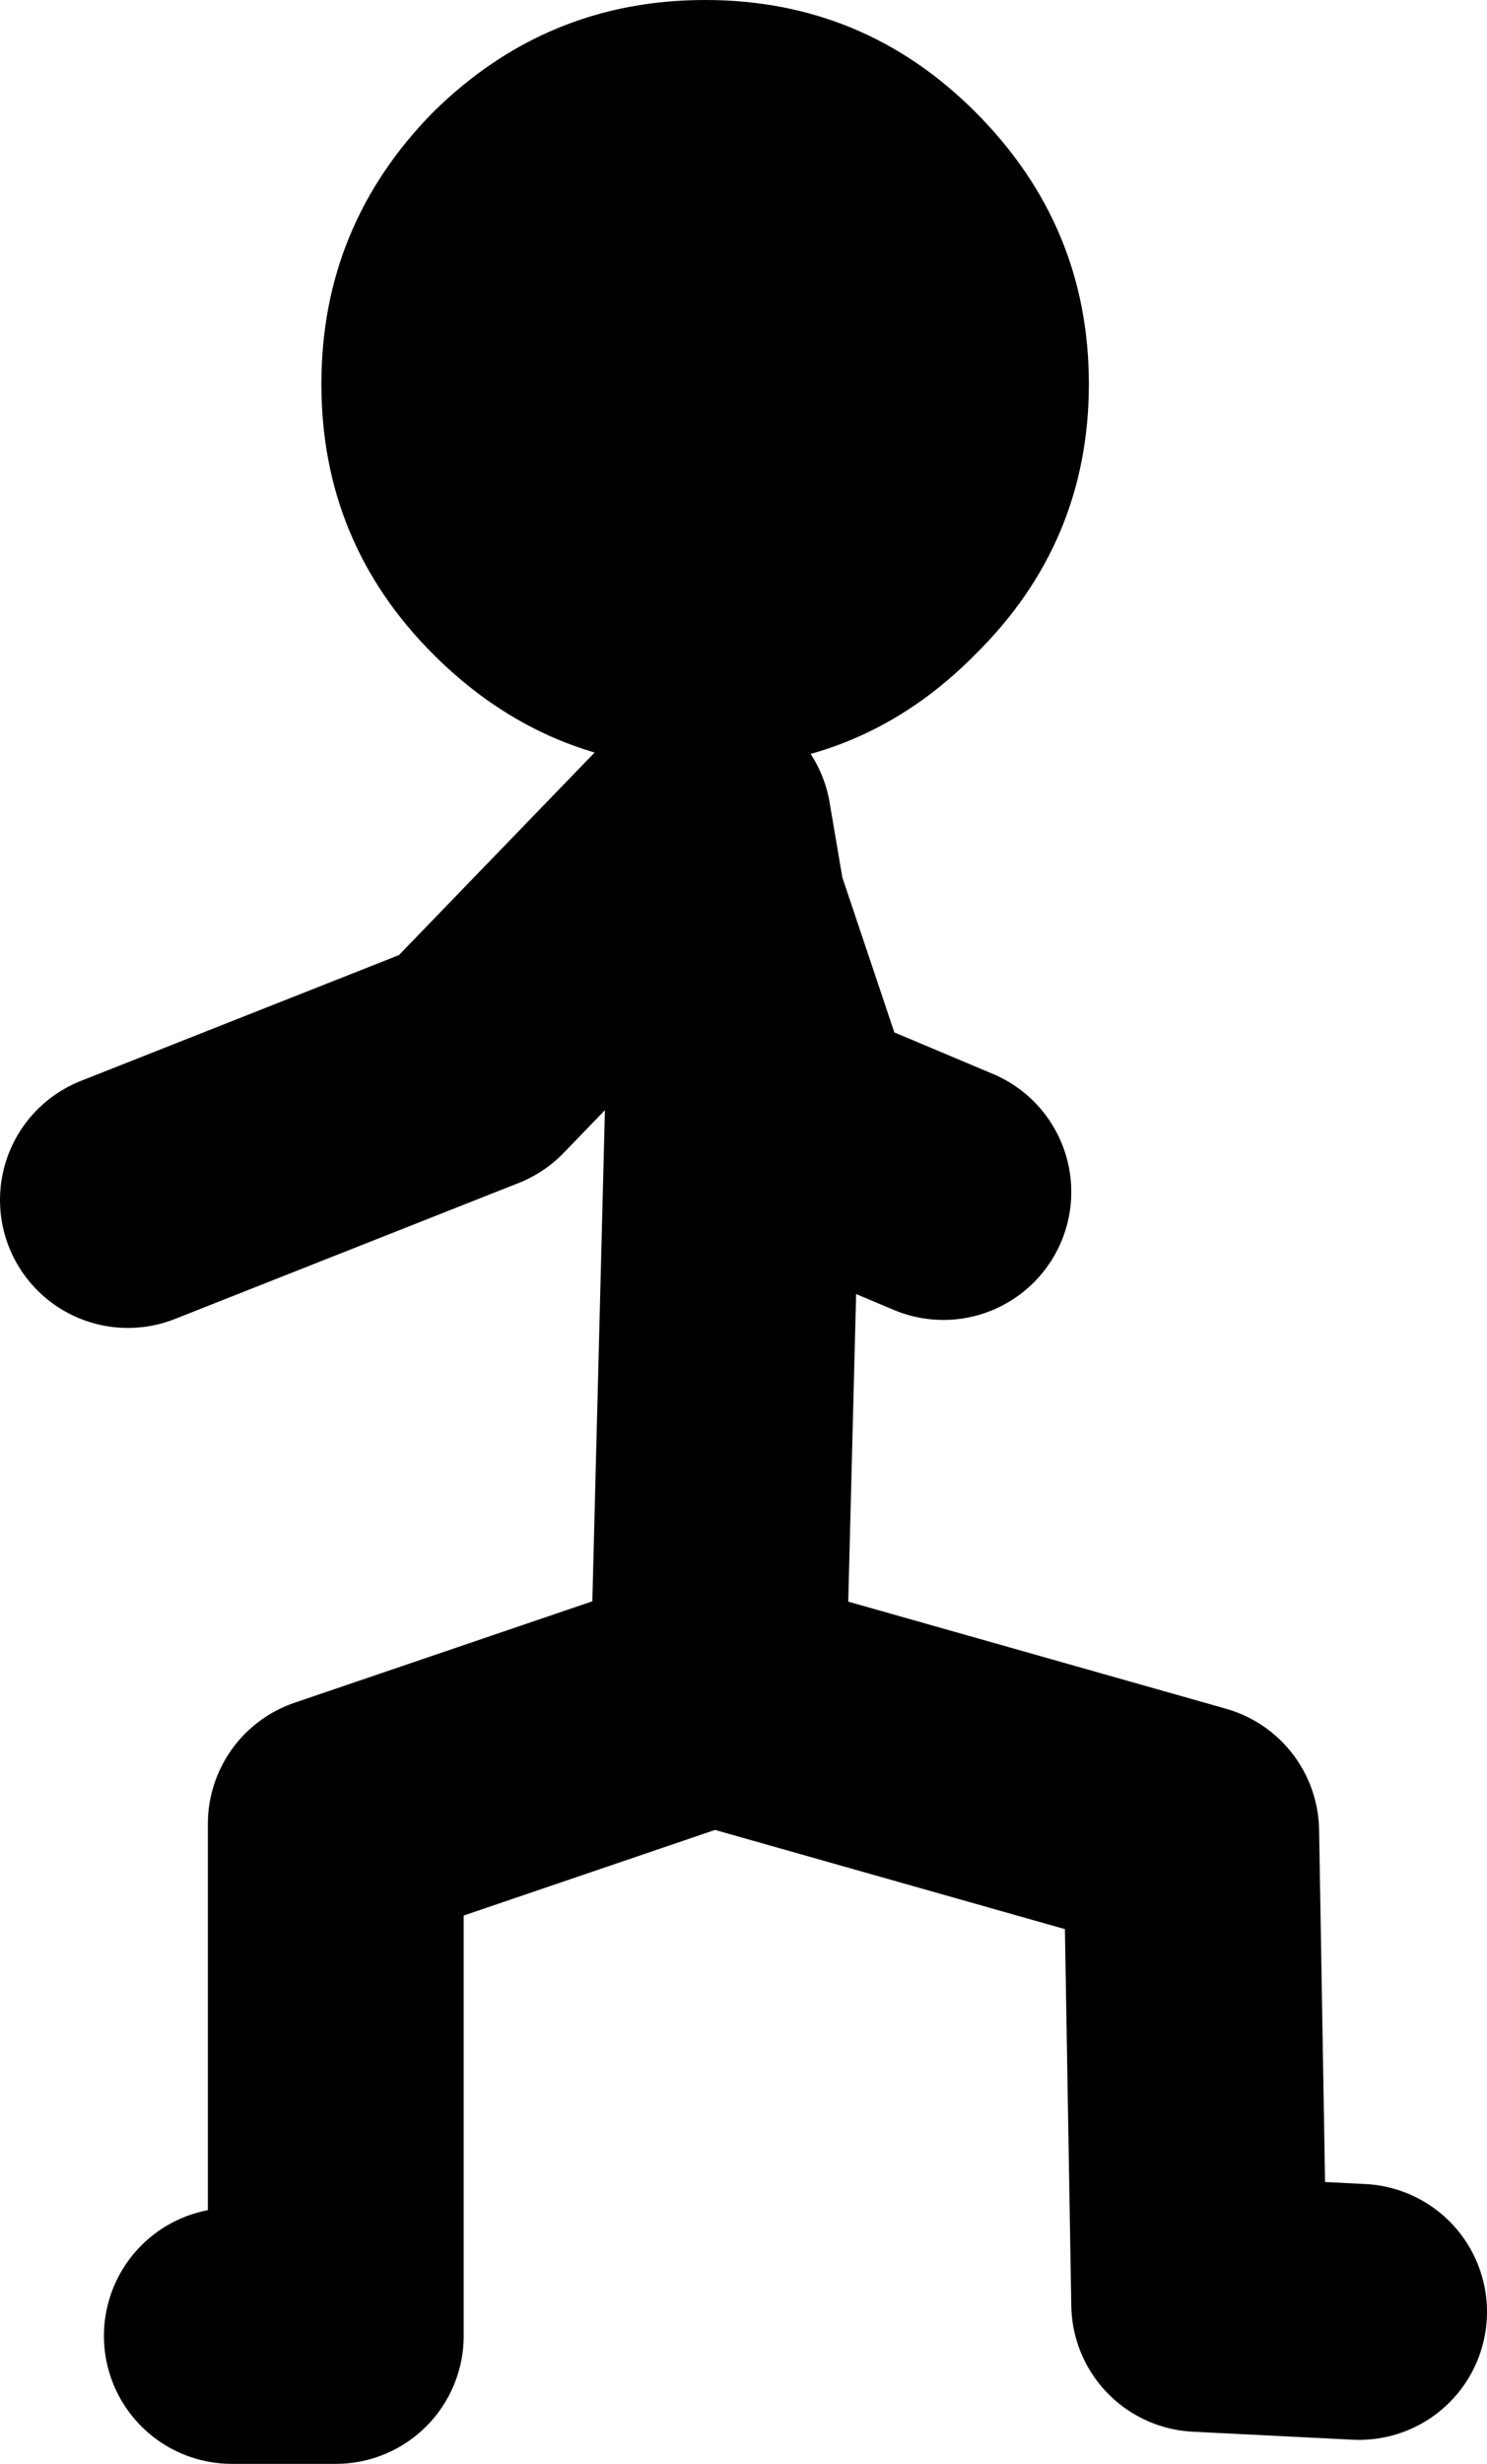
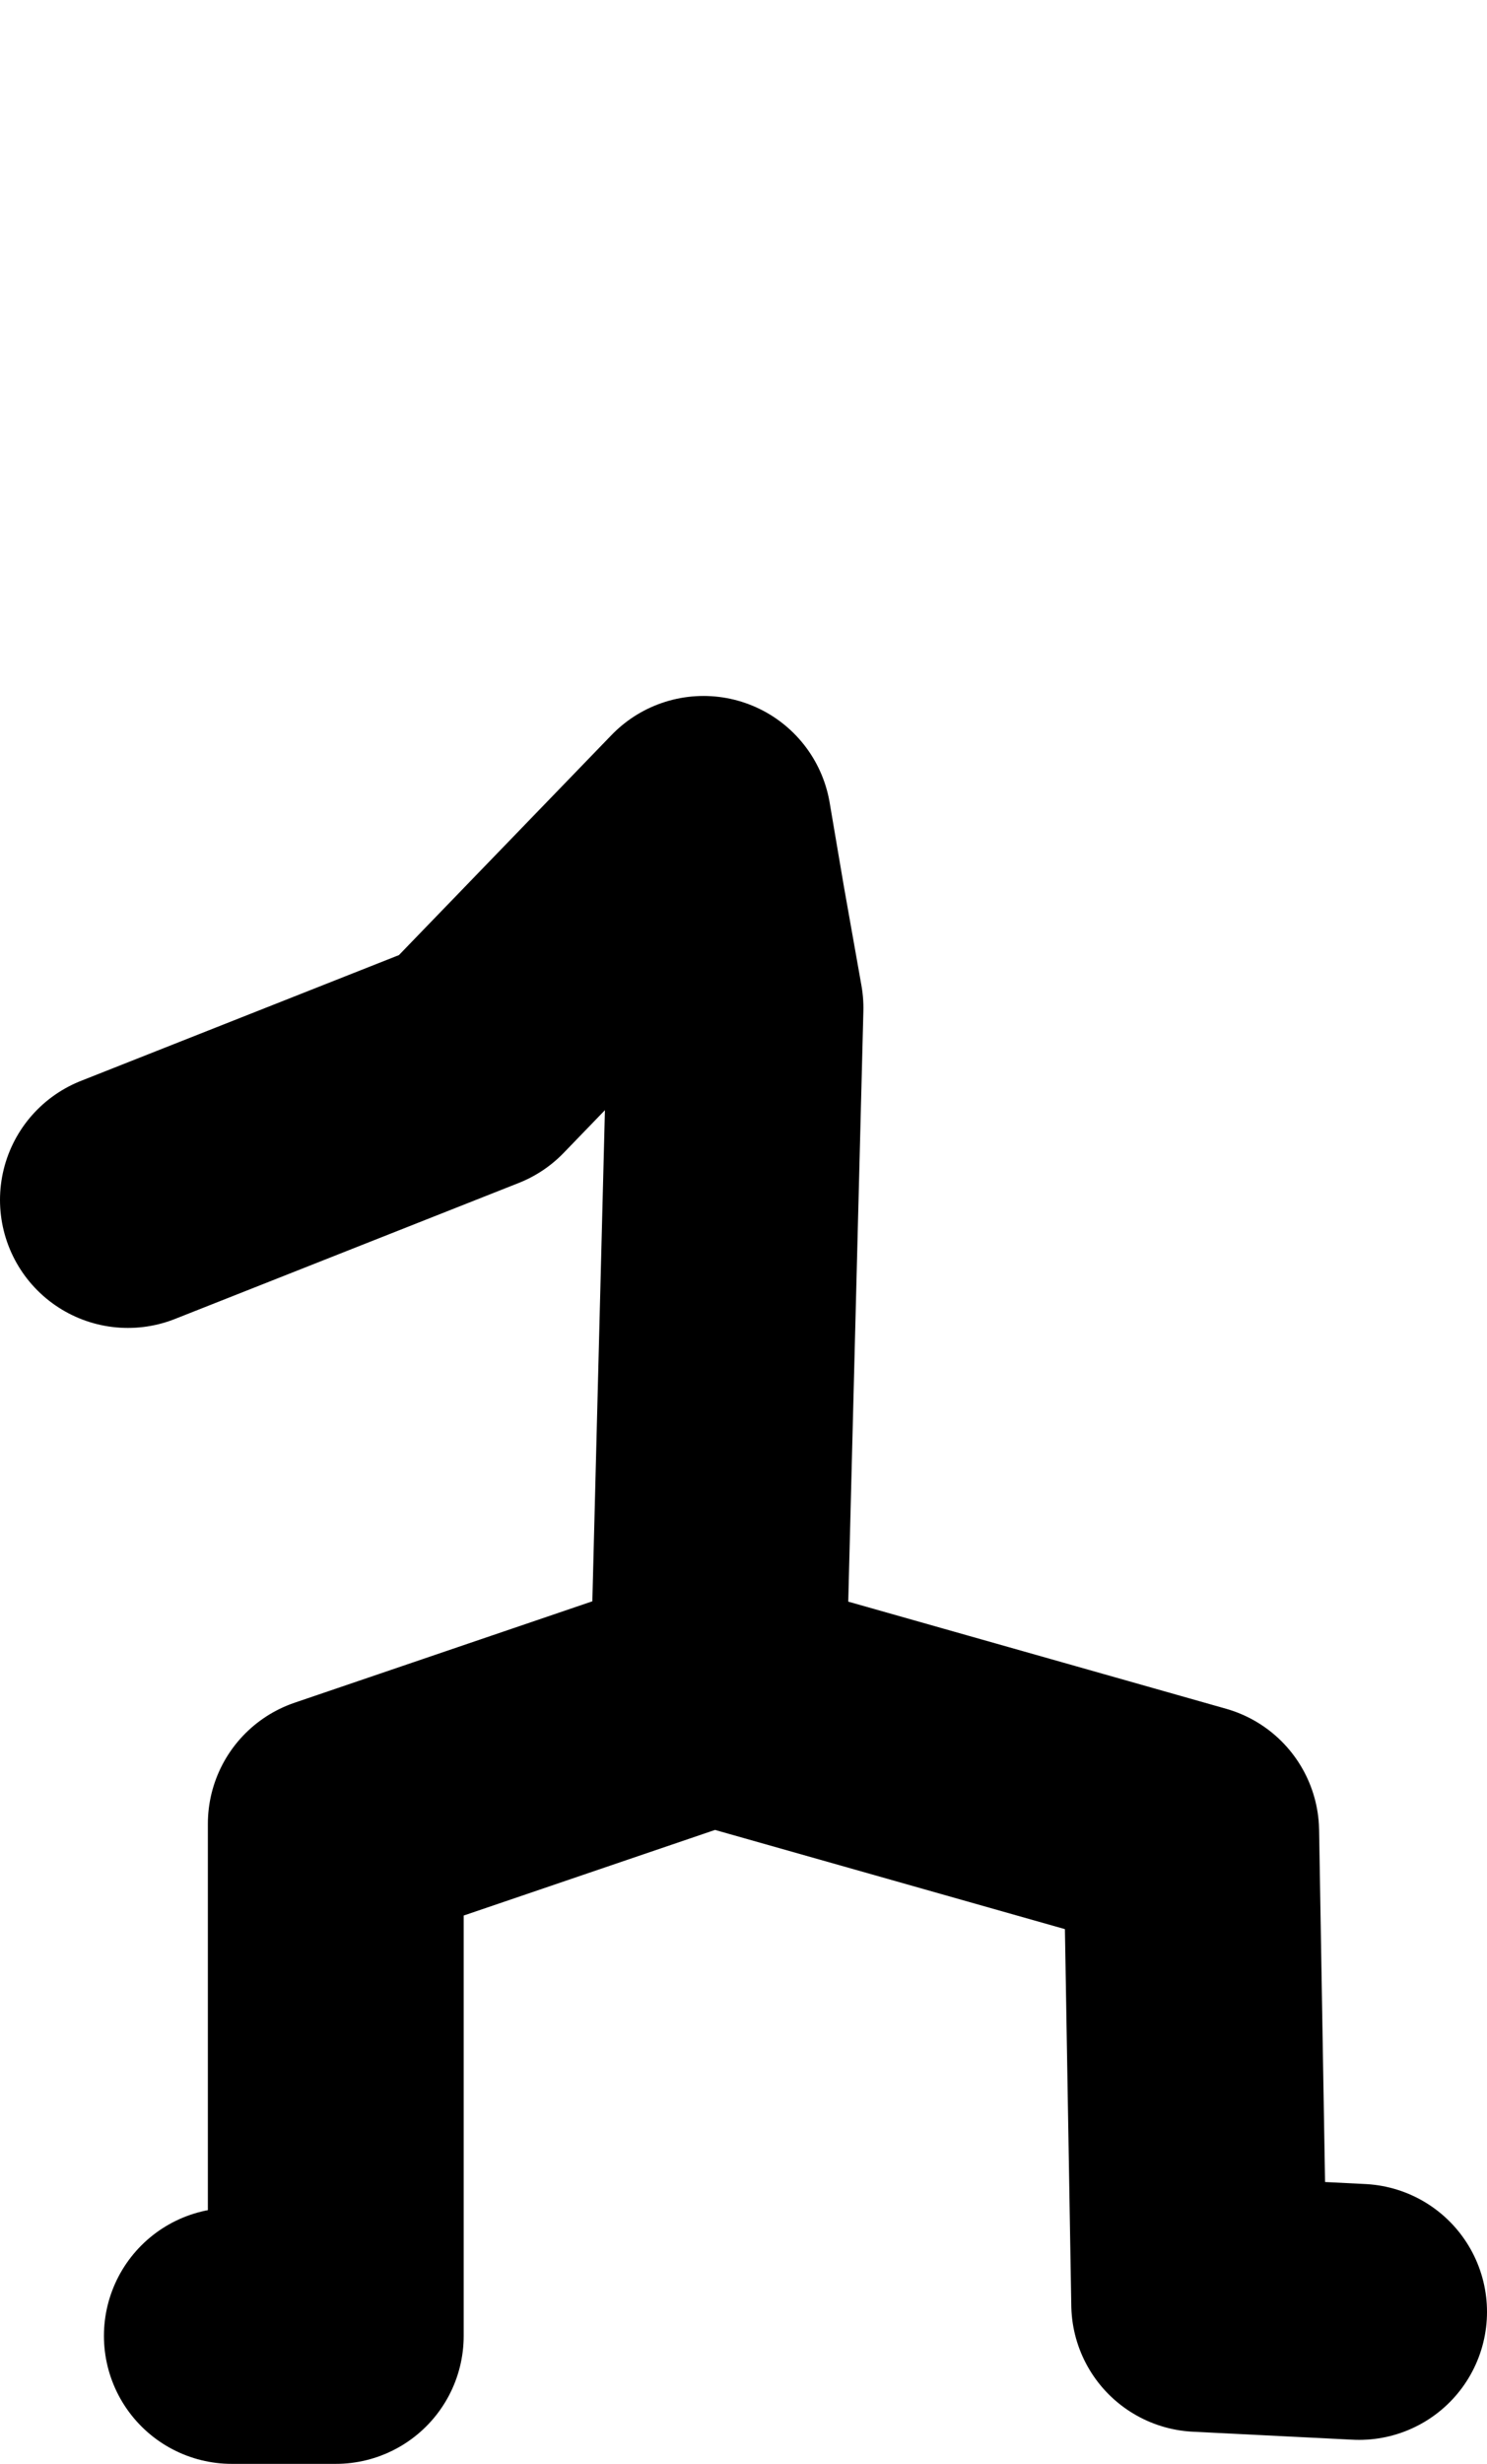
<svg xmlns="http://www.w3.org/2000/svg" height="77.0px" width="46.5px">
  <g transform="matrix(1.0, 0.0, 0.0, 1.0, 3.35, 40.3)">
-     <path d="M30.7 -28.3 Q30.7 -23.35 27.15 -19.85 23.65 -16.3 18.7 -16.3 13.75 -16.3 10.2 -19.85 6.7 -23.35 6.7 -28.3 6.7 -33.25 10.2 -36.8 13.75 -40.3 18.7 -40.3 23.65 -40.3 27.15 -36.8 30.7 -33.25 30.7 -28.3" fill="#000000" fill-rule="evenodd" stroke="none" />
-     <path d="M19.15 10.7 L19.65 -8.8 19.1 -11.9 18.65 -14.55 11.4 -7.05 0.65 -2.8 M19.1 -11.9 L21.4 -5.05 26.15 -3.05 M3.9 32.7 L7.15 32.7 7.15 16.7 18.9 12.7 33.9 16.95 34.15 31.7 39.15 31.95" fill="none" stroke="#000000" stroke-linecap="round" stroke-linejoin="round" stroke-width="8.0" />
+     <path d="M19.15 10.7 L19.65 -8.8 19.1 -11.9 18.65 -14.55 11.4 -7.05 0.65 -2.8 M19.1 -11.9 M3.9 32.7 L7.15 32.7 7.15 16.7 18.9 12.7 33.9 16.95 34.15 31.7 39.15 31.95" fill="none" stroke="#000000" stroke-linecap="round" stroke-linejoin="round" stroke-width="8.0" />
  </g>
</svg>